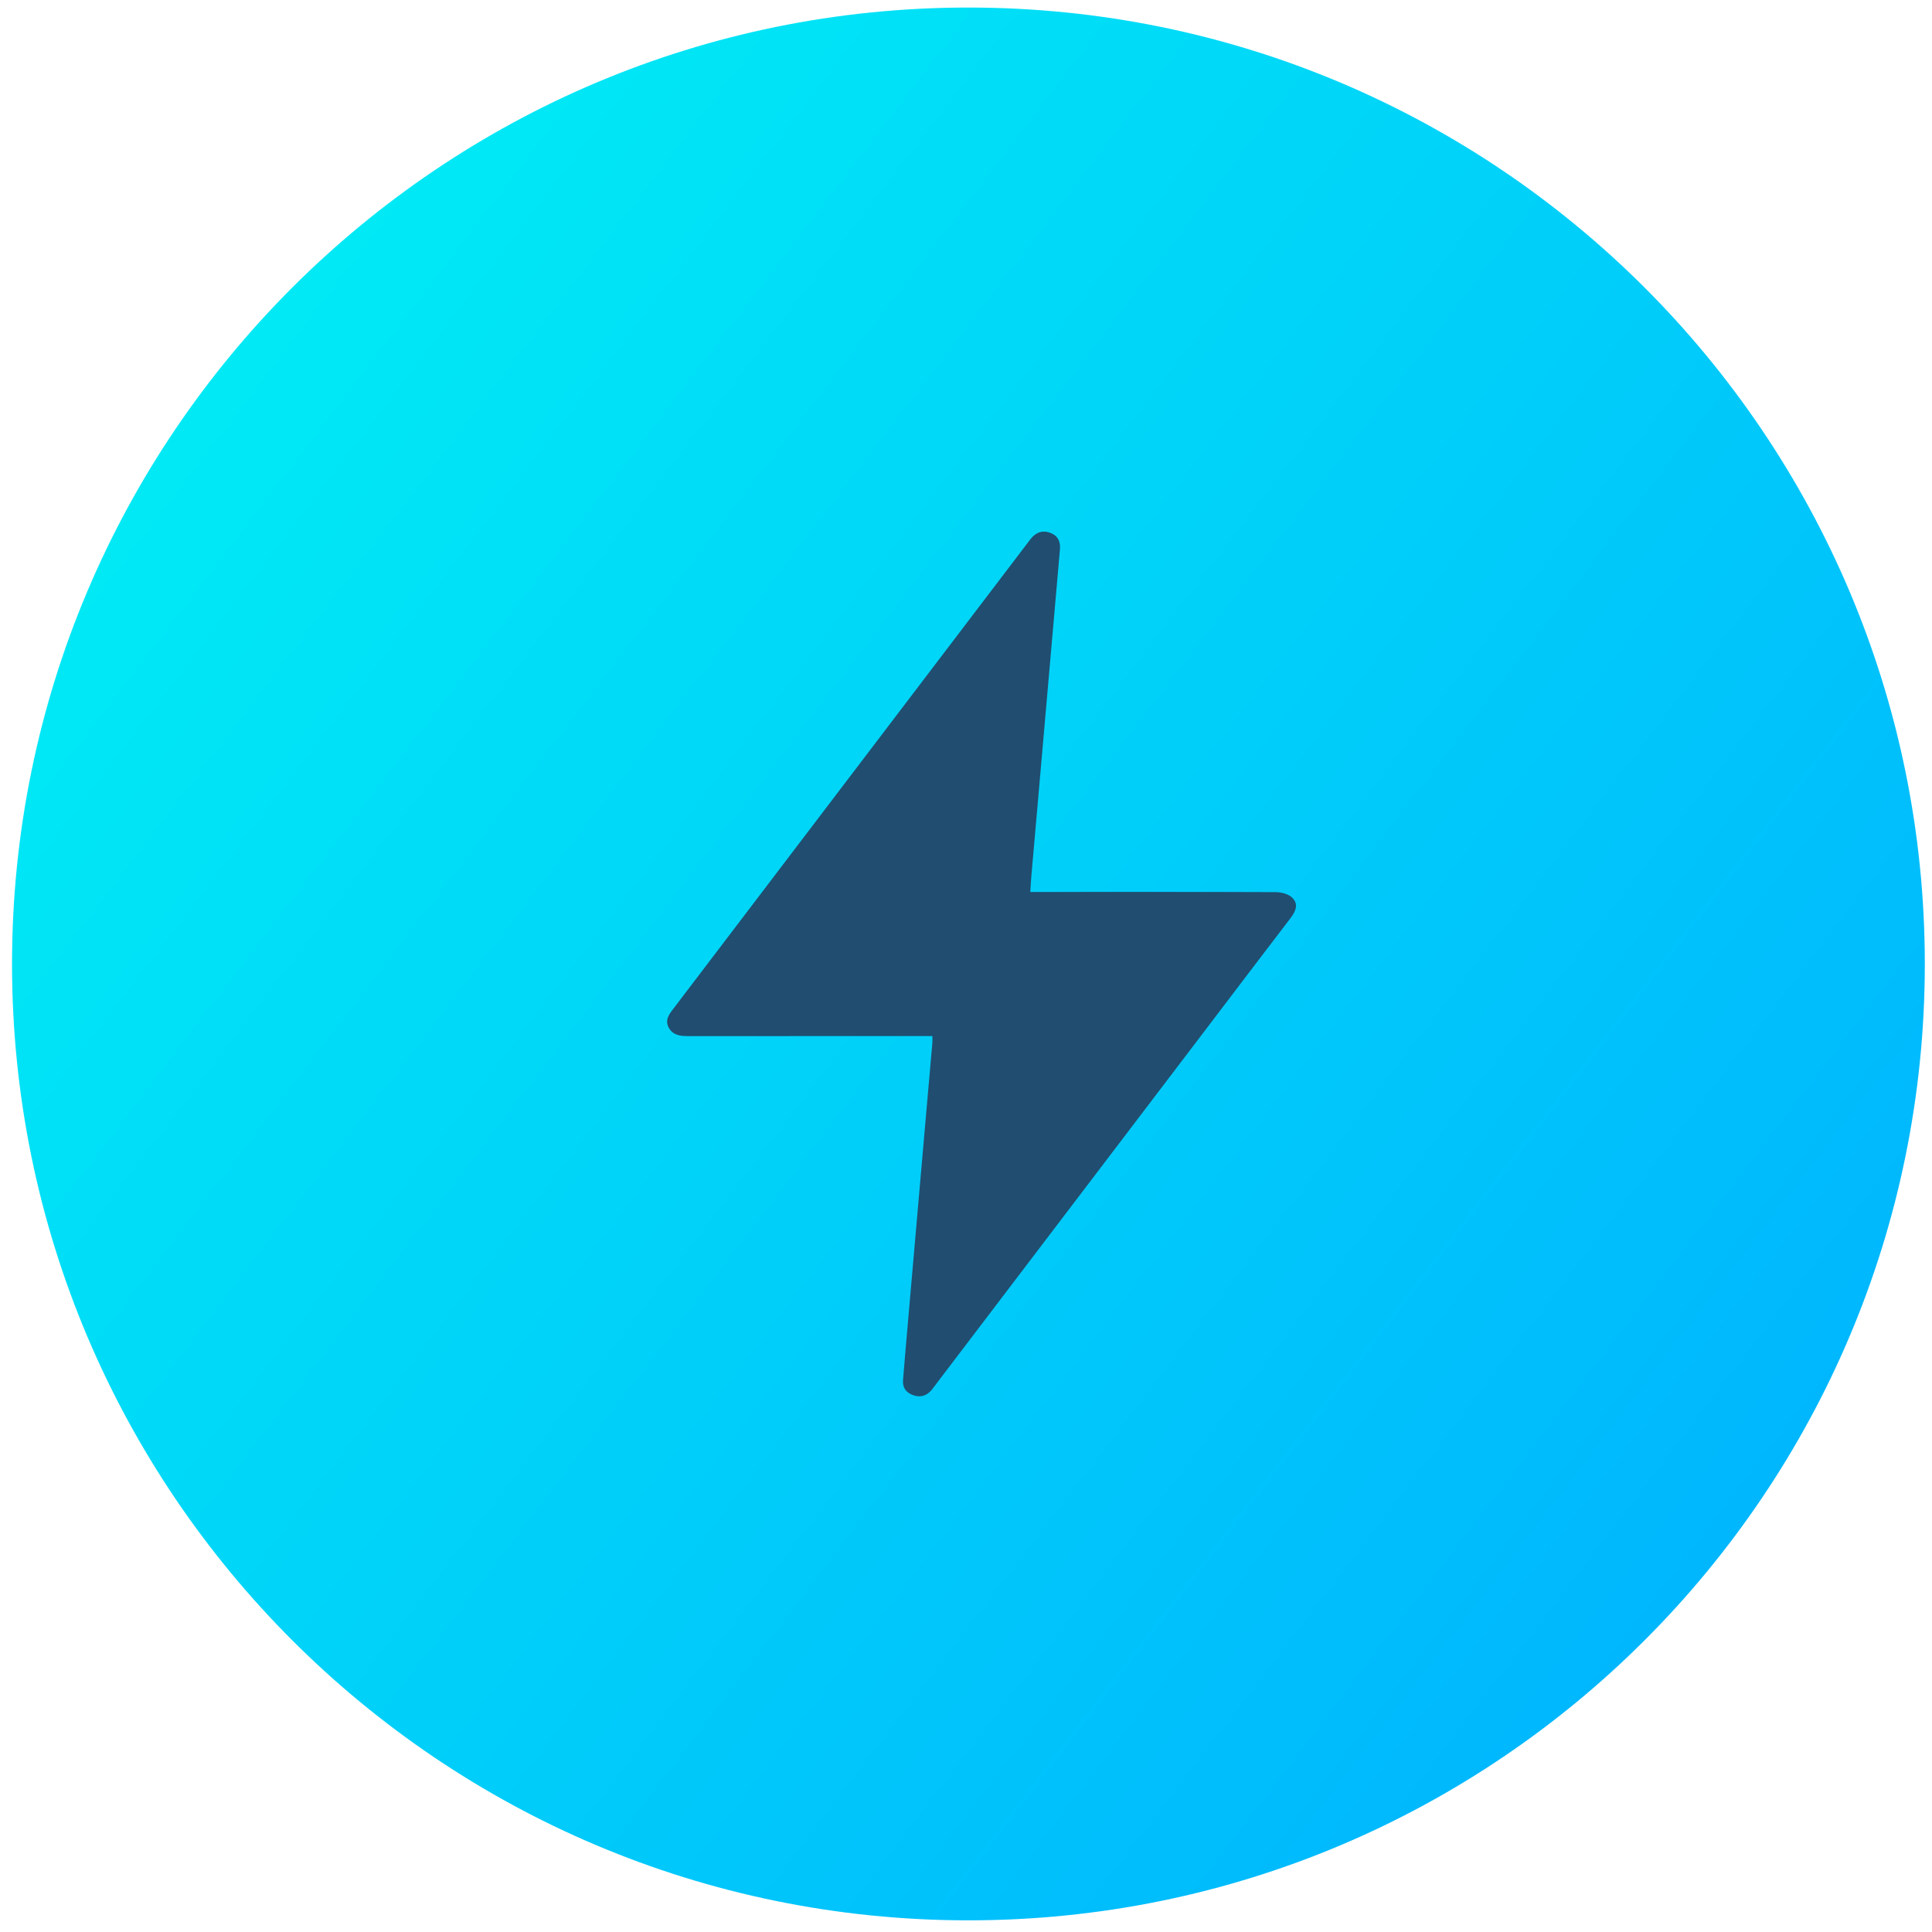
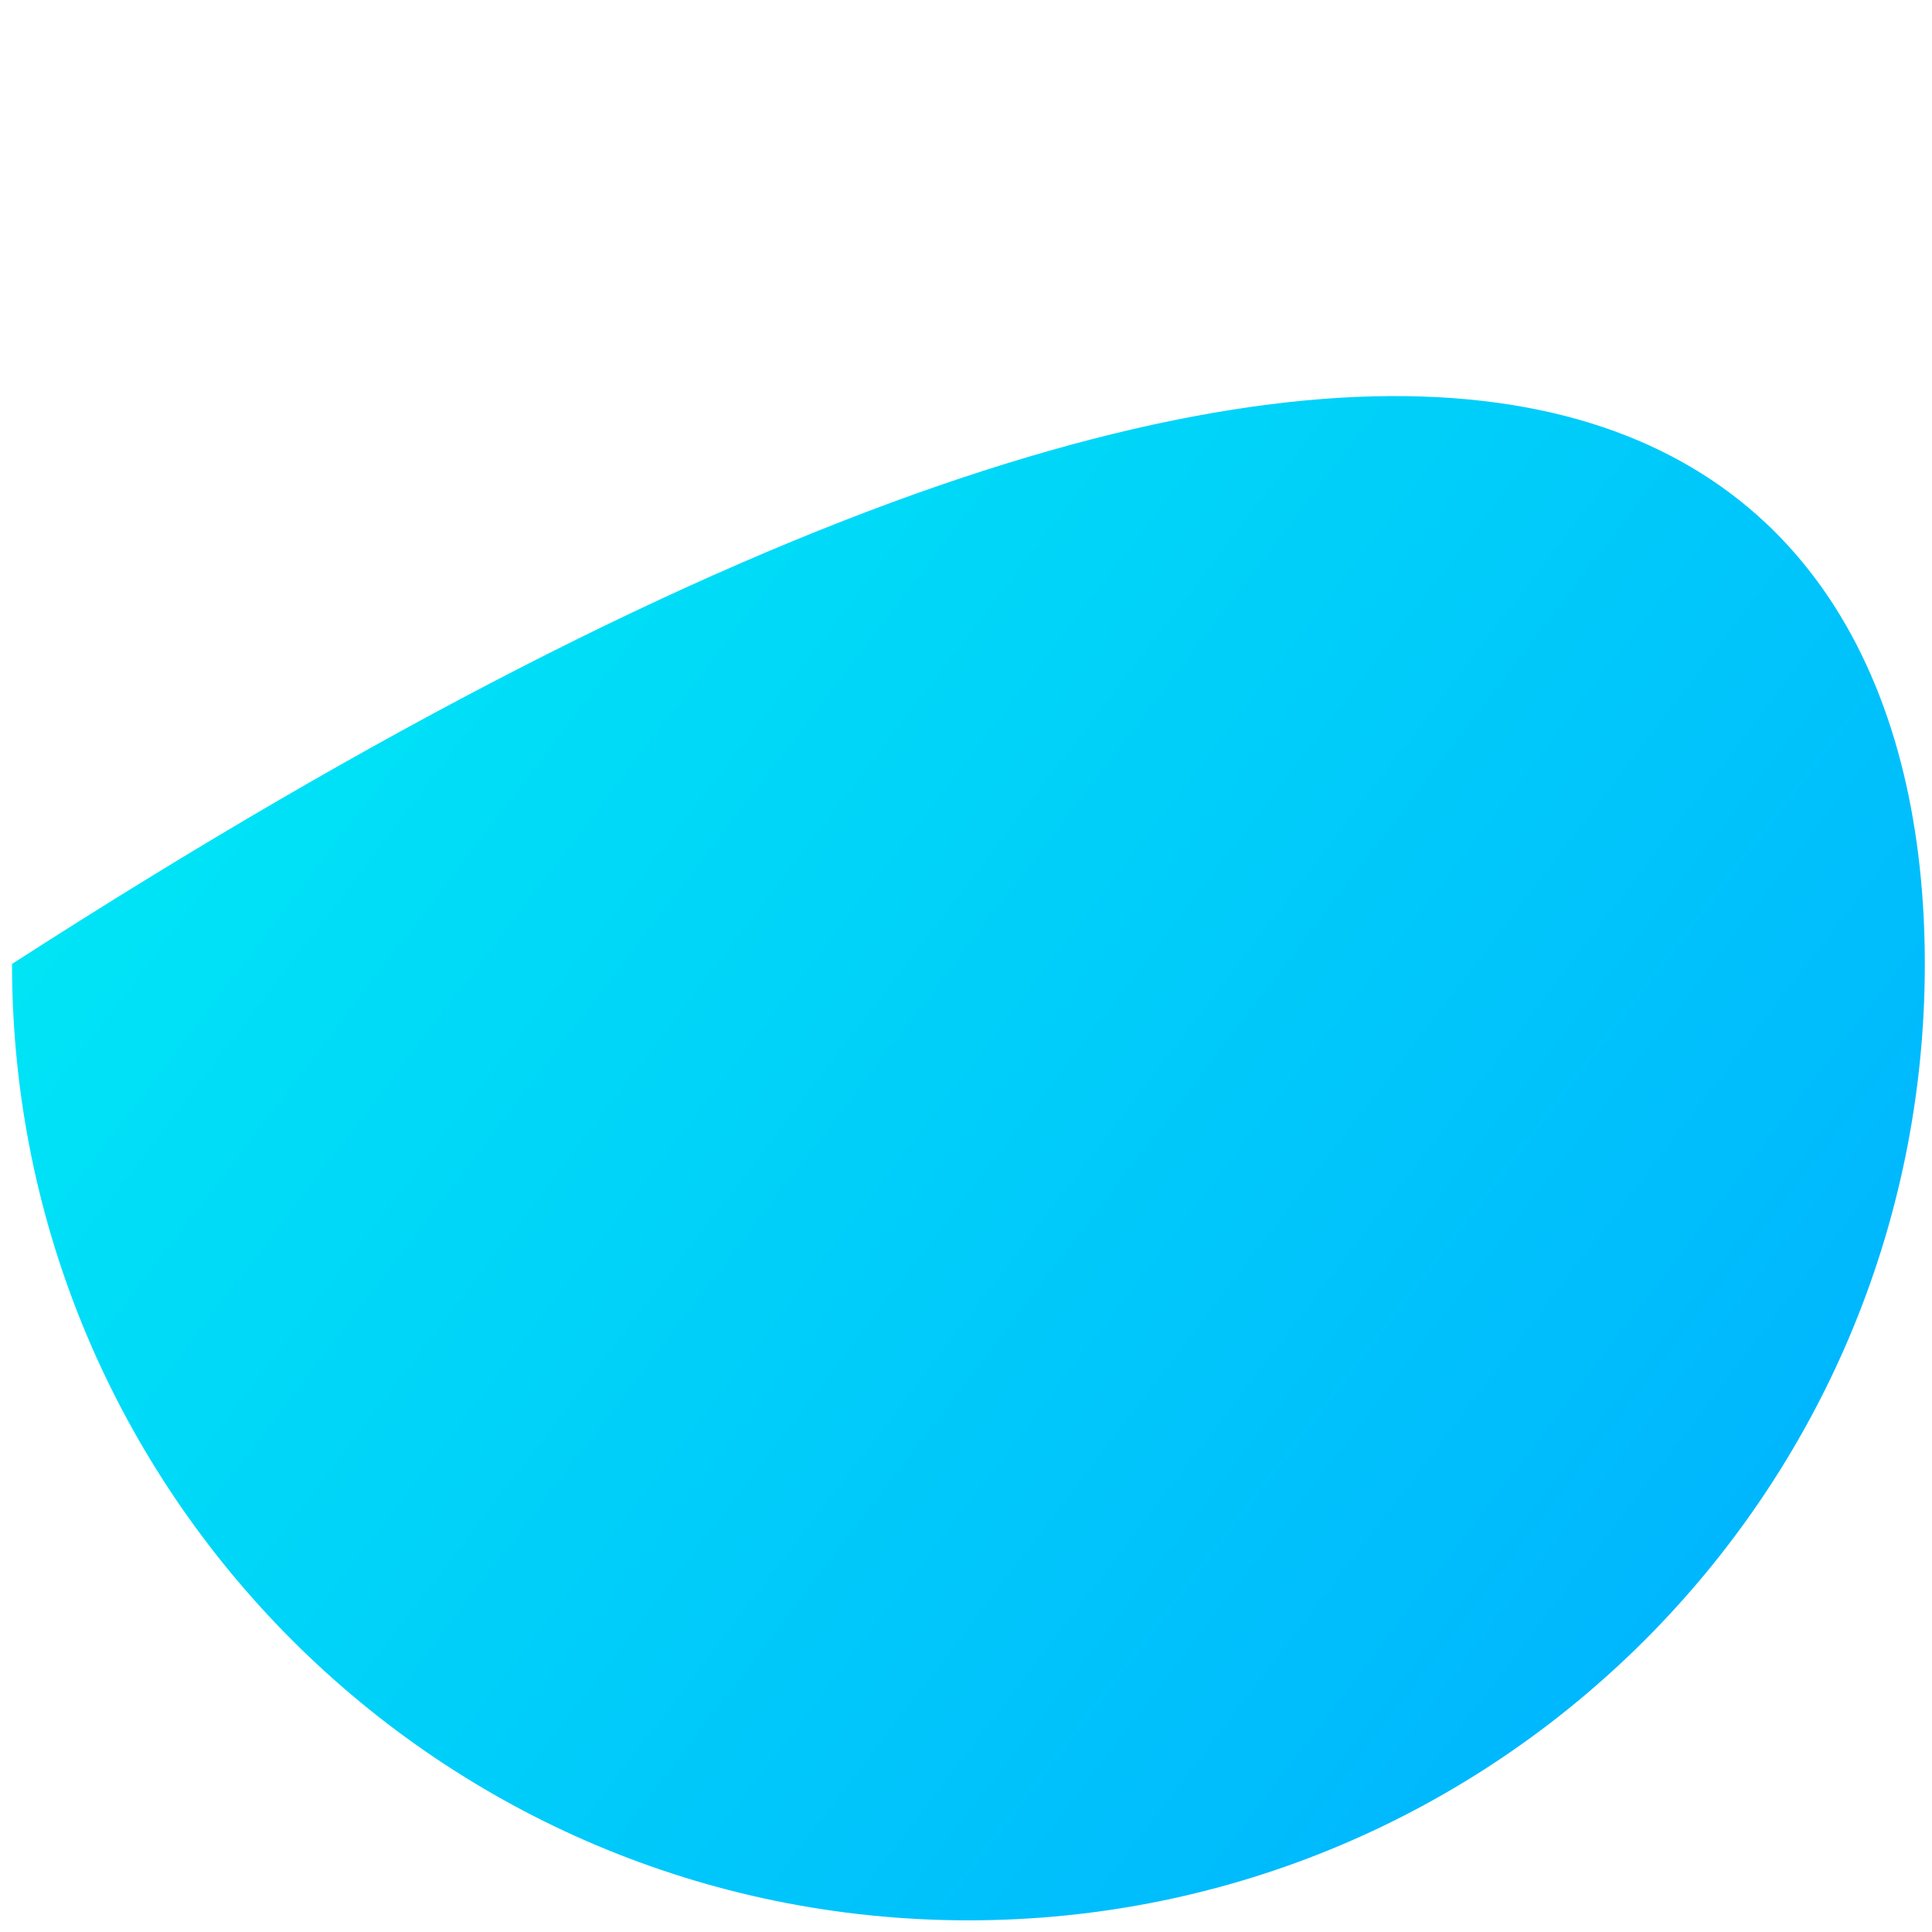
<svg xmlns="http://www.w3.org/2000/svg" width="106" height="106" viewBox="0 0 106 106" fill="none">
-   <path data-figma-bg-blur-radius="414.5" d="M105.606 52.887C105.606 81.867 82.113 105.36 53.133 105.36C24.153 105.36 0.66 81.867 0.66 52.887C0.66 23.907 24.153 0.414 53.133 0.414C82.113 0.414 105.606 23.907 105.606 52.887Z" fill="url(#paint0_linear_1093_2390)" />
-   <path d="M51.155 56.844H50.524C46.286 56.844 42.044 56.844 37.806 56.847C37.356 56.847 36.94 56.821 36.699 56.398C36.467 55.988 36.691 55.677 36.934 55.358C43.428 46.825 49.916 38.293 56.404 29.757C56.446 29.703 56.489 29.651 56.528 29.596C56.789 29.249 57.131 29.07 57.59 29.223C58.042 29.376 58.192 29.711 58.155 30.131C58 31.92 57.844 33.707 57.686 35.497C57.414 38.614 57.14 41.732 56.868 44.849C56.775 45.9 56.681 46.95 56.591 48C56.565 48.293 56.551 48.584 56.528 48.937C56.78 48.937 56.992 48.937 57.202 48.937C61.46 48.937 65.716 48.931 69.974 48.947C70.271 48.947 70.642 49.035 70.849 49.209C71.264 49.559 71.115 49.966 70.815 50.36C69.338 52.287 67.875 54.22 66.406 56.152C61.407 62.726 56.404 69.304 51.404 75.878C51.311 76 51.226 76.125 51.127 76.244C50.875 76.547 50.553 76.693 50.139 76.56C49.712 76.423 49.511 76.132 49.545 75.72C49.622 74.753 49.709 73.783 49.791 72.815C50.103 69.239 50.417 65.66 50.728 62.083C50.869 60.46 51.014 58.834 51.155 57.21C51.164 57.111 51.155 57.013 51.155 56.844Z" fill="#204D70" />
+   <path data-figma-bg-blur-radius="414.5" d="M105.606 52.887C105.606 81.867 82.113 105.36 53.133 105.36C24.153 105.36 0.66 81.867 0.66 52.887C82.113 0.414 105.606 23.907 105.606 52.887Z" fill="url(#paint0_linear_1093_2390)" />
  <defs>
    <clipPath id="bgblur_0_1093_2390_clip_path" transform="translate(413.84 414.086)">
-       <path d="M105.606 52.887C105.606 81.867 82.113 105.36 53.133 105.36C24.153 105.36 0.66 81.867 0.66 52.887C0.66 23.907 24.153 0.414 53.133 0.414C82.113 0.414 105.606 23.907 105.606 52.887Z" />
-     </clipPath>
+       </clipPath>
    <linearGradient id="paint0_linear_1093_2390" x1="89.006" y1="132.5" x2="-48.888" y2="27.083" gradientUnits="userSpaceOnUse">
      <stop stop-color="#00ABFF" />
      <stop offset="1" stop-color="#00FFF2" />
    </linearGradient>
  </defs>
</svg>